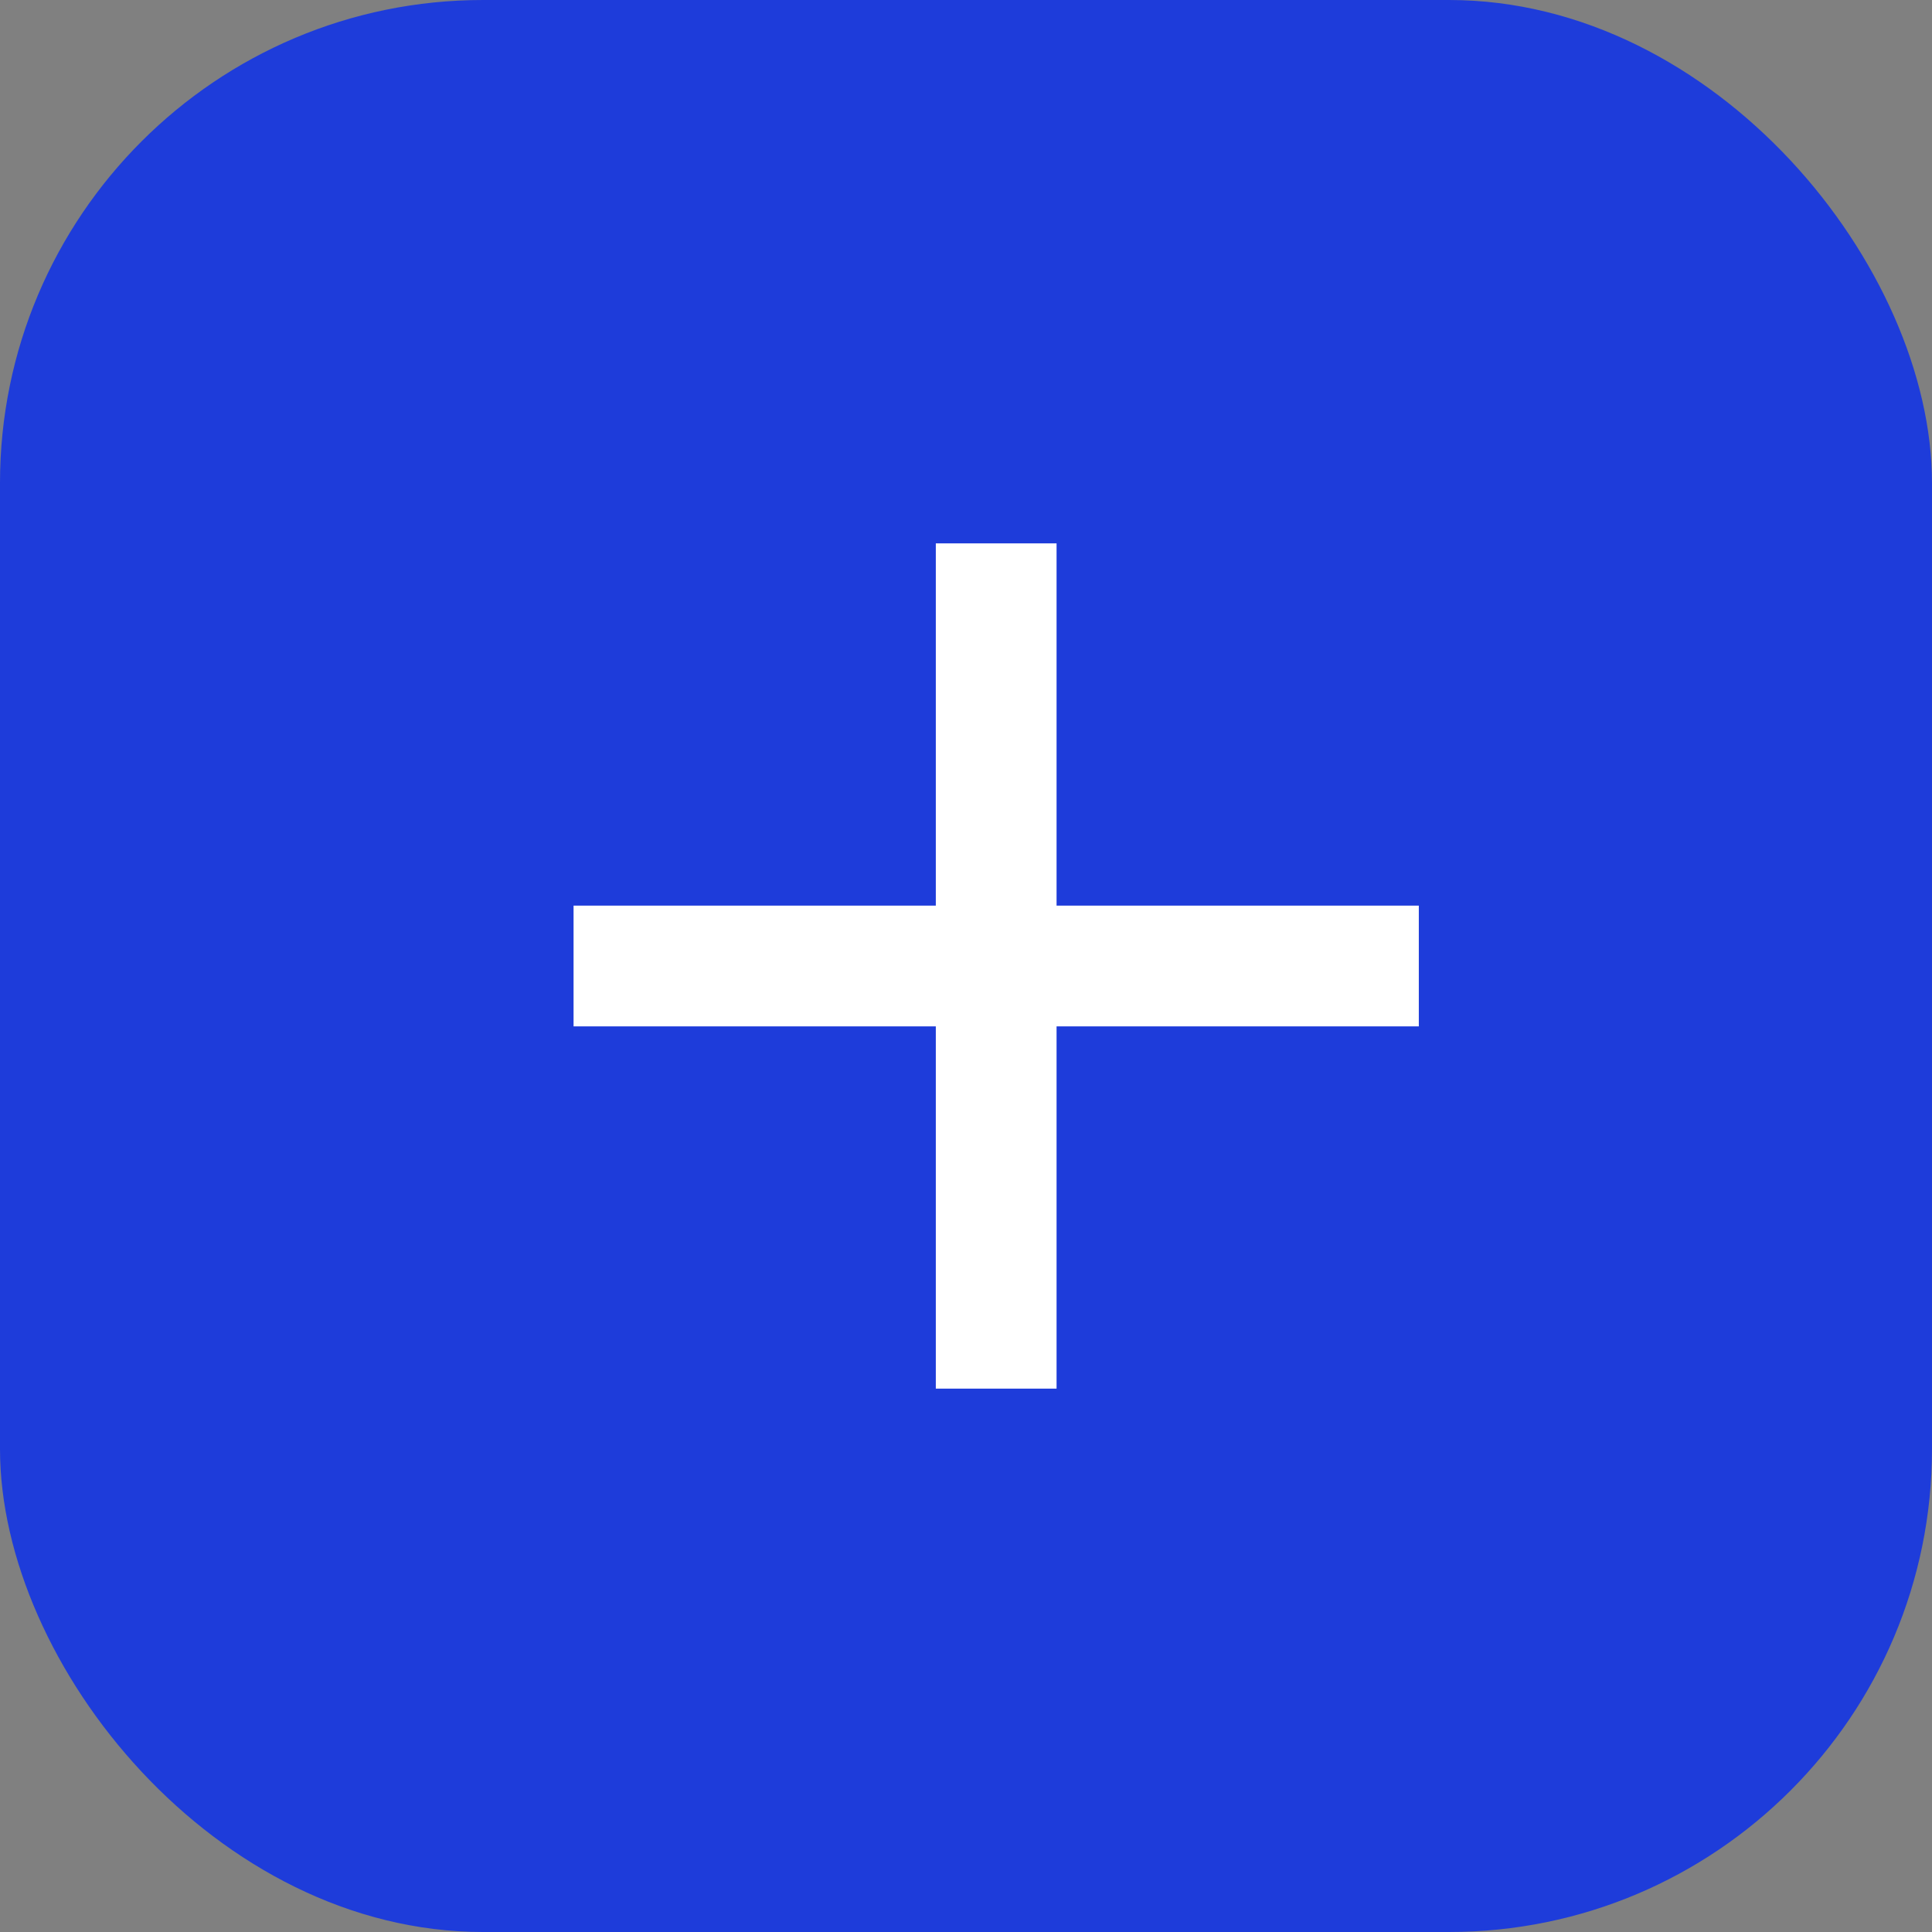
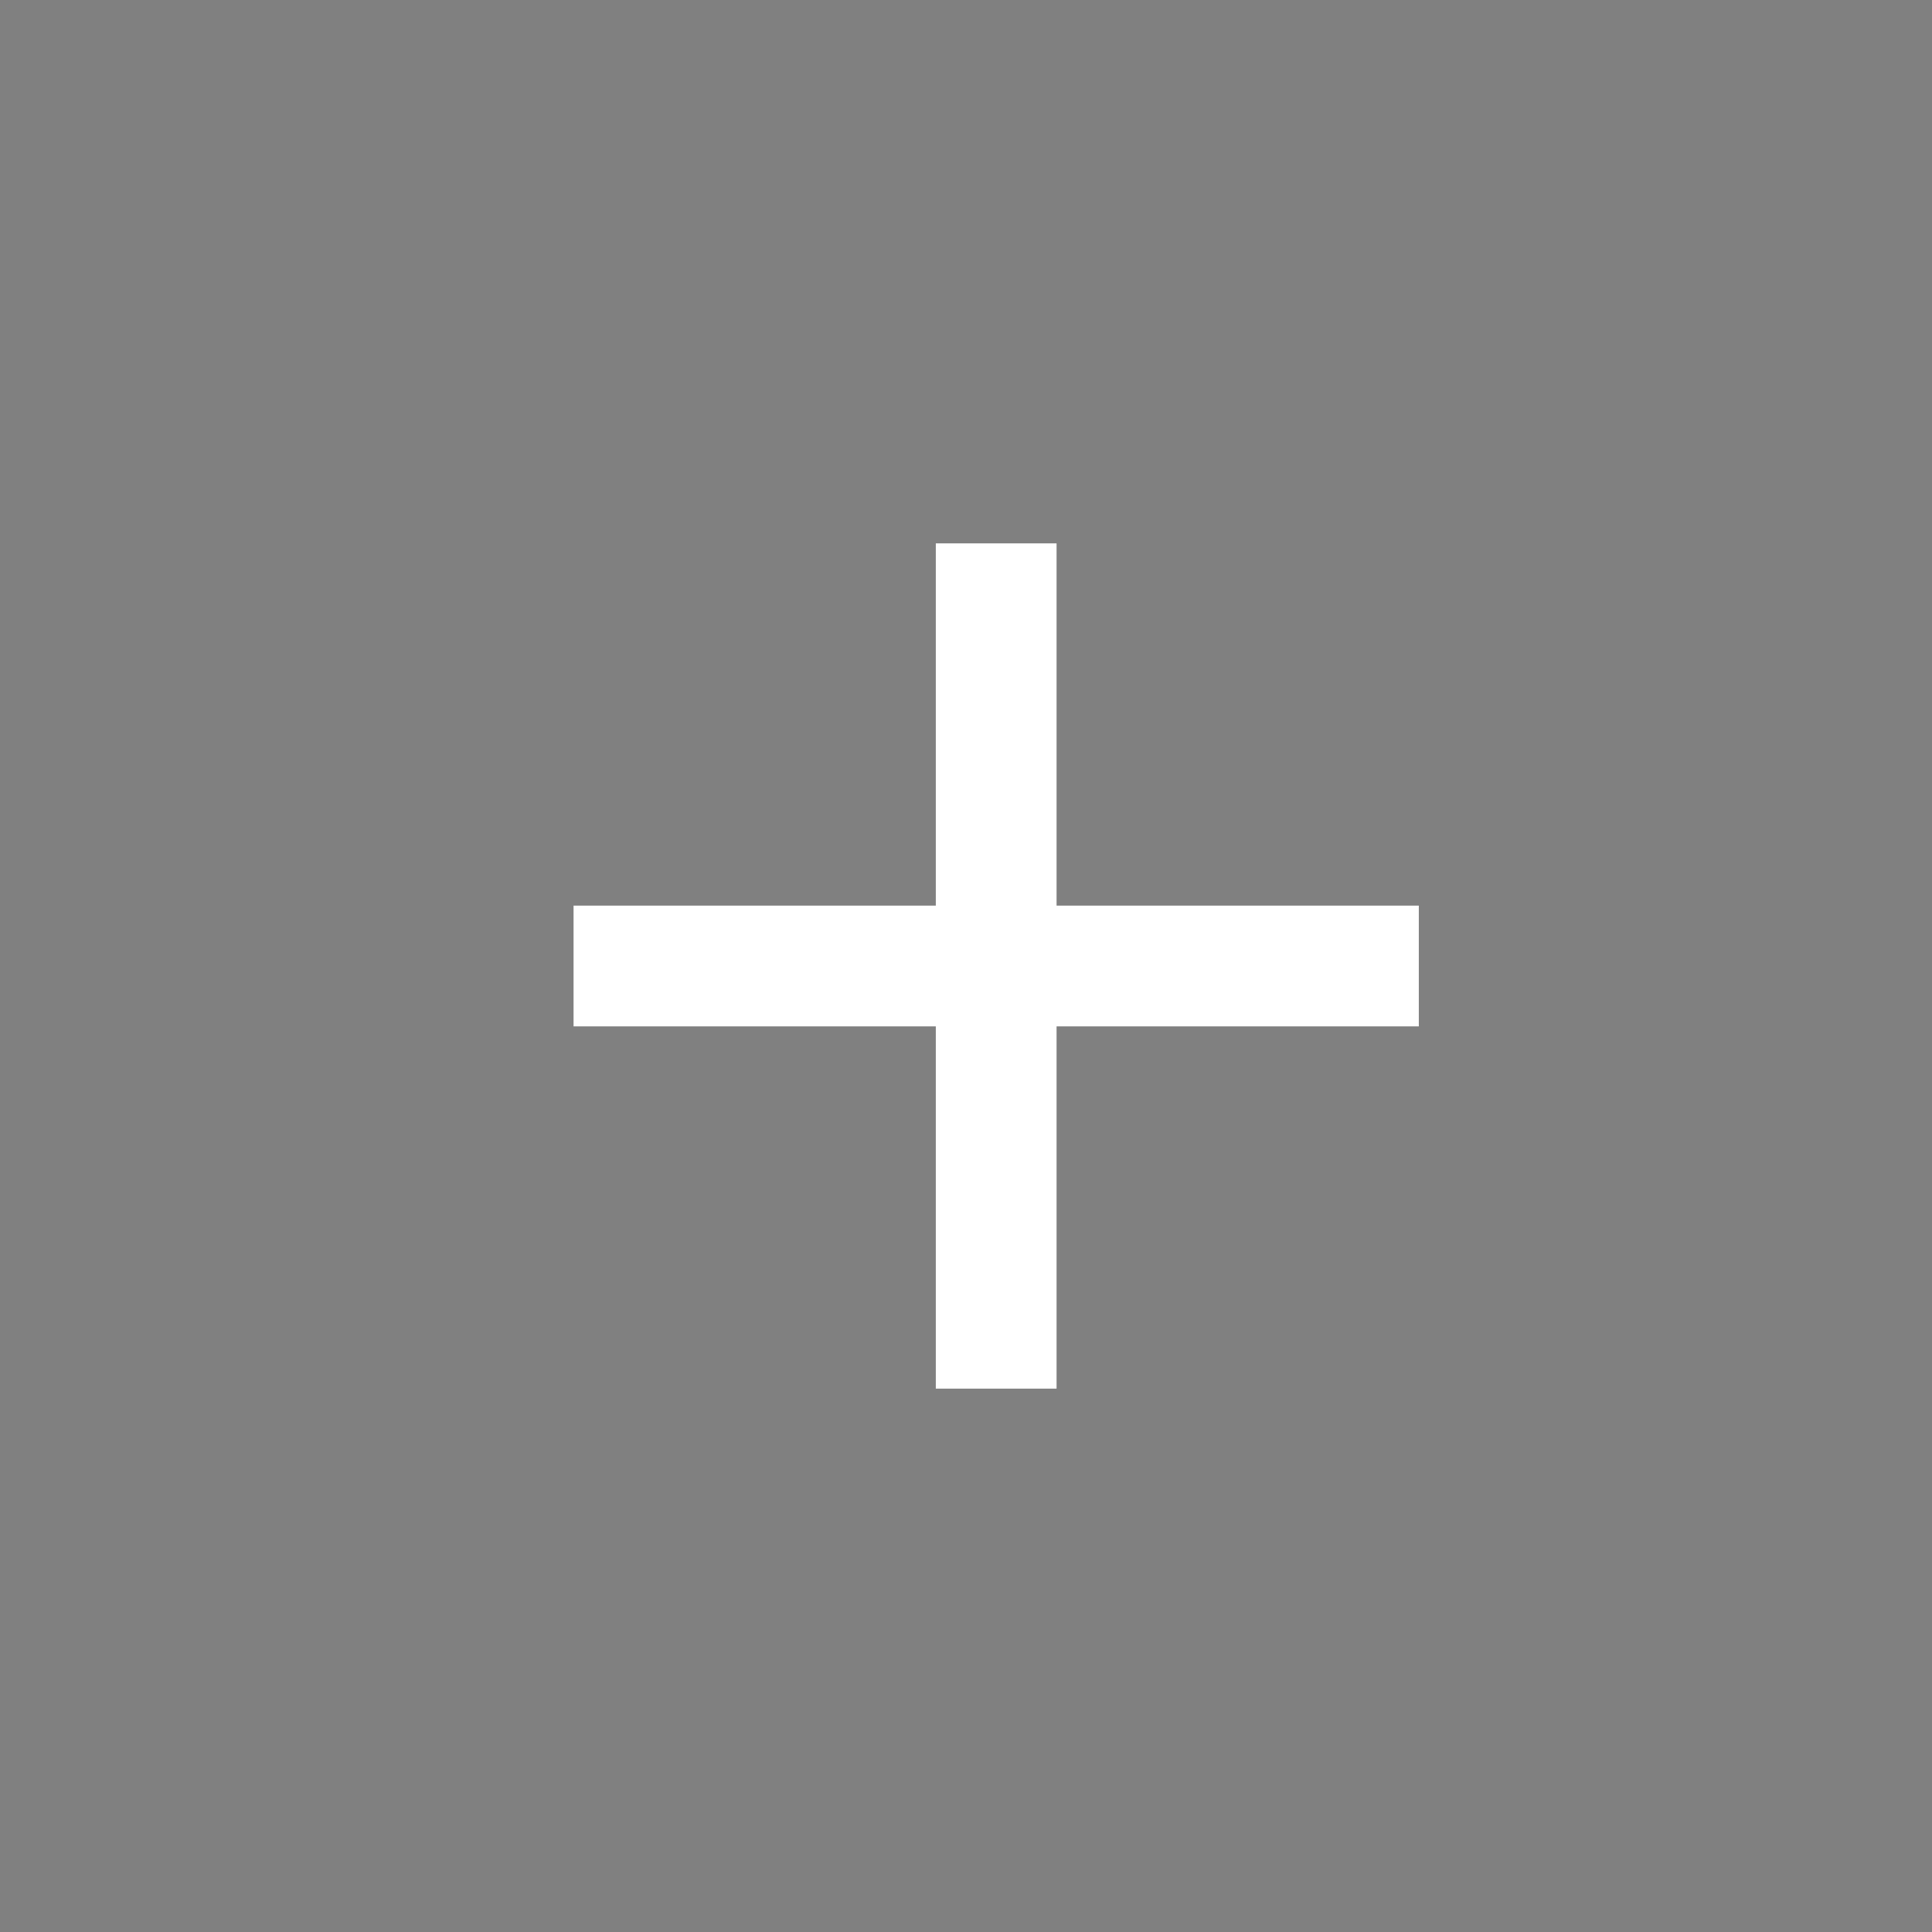
<svg xmlns="http://www.w3.org/2000/svg" width="32" height="32" viewBox="0 0 32 32" fill="none">
  <rect x="0" y="0" width="32" height="32" fill="#808080" stroke="none" />
-   <rect width="32" height="32" rx="8" fill="#1E3CDA" />
  <rect x="9.5" y="15" width="14" height="2" fill="white" />
  <rect x="15.5" y="23" width="14" height="2" transform="rotate(-90 15.5 23)" fill="white" />
</svg>